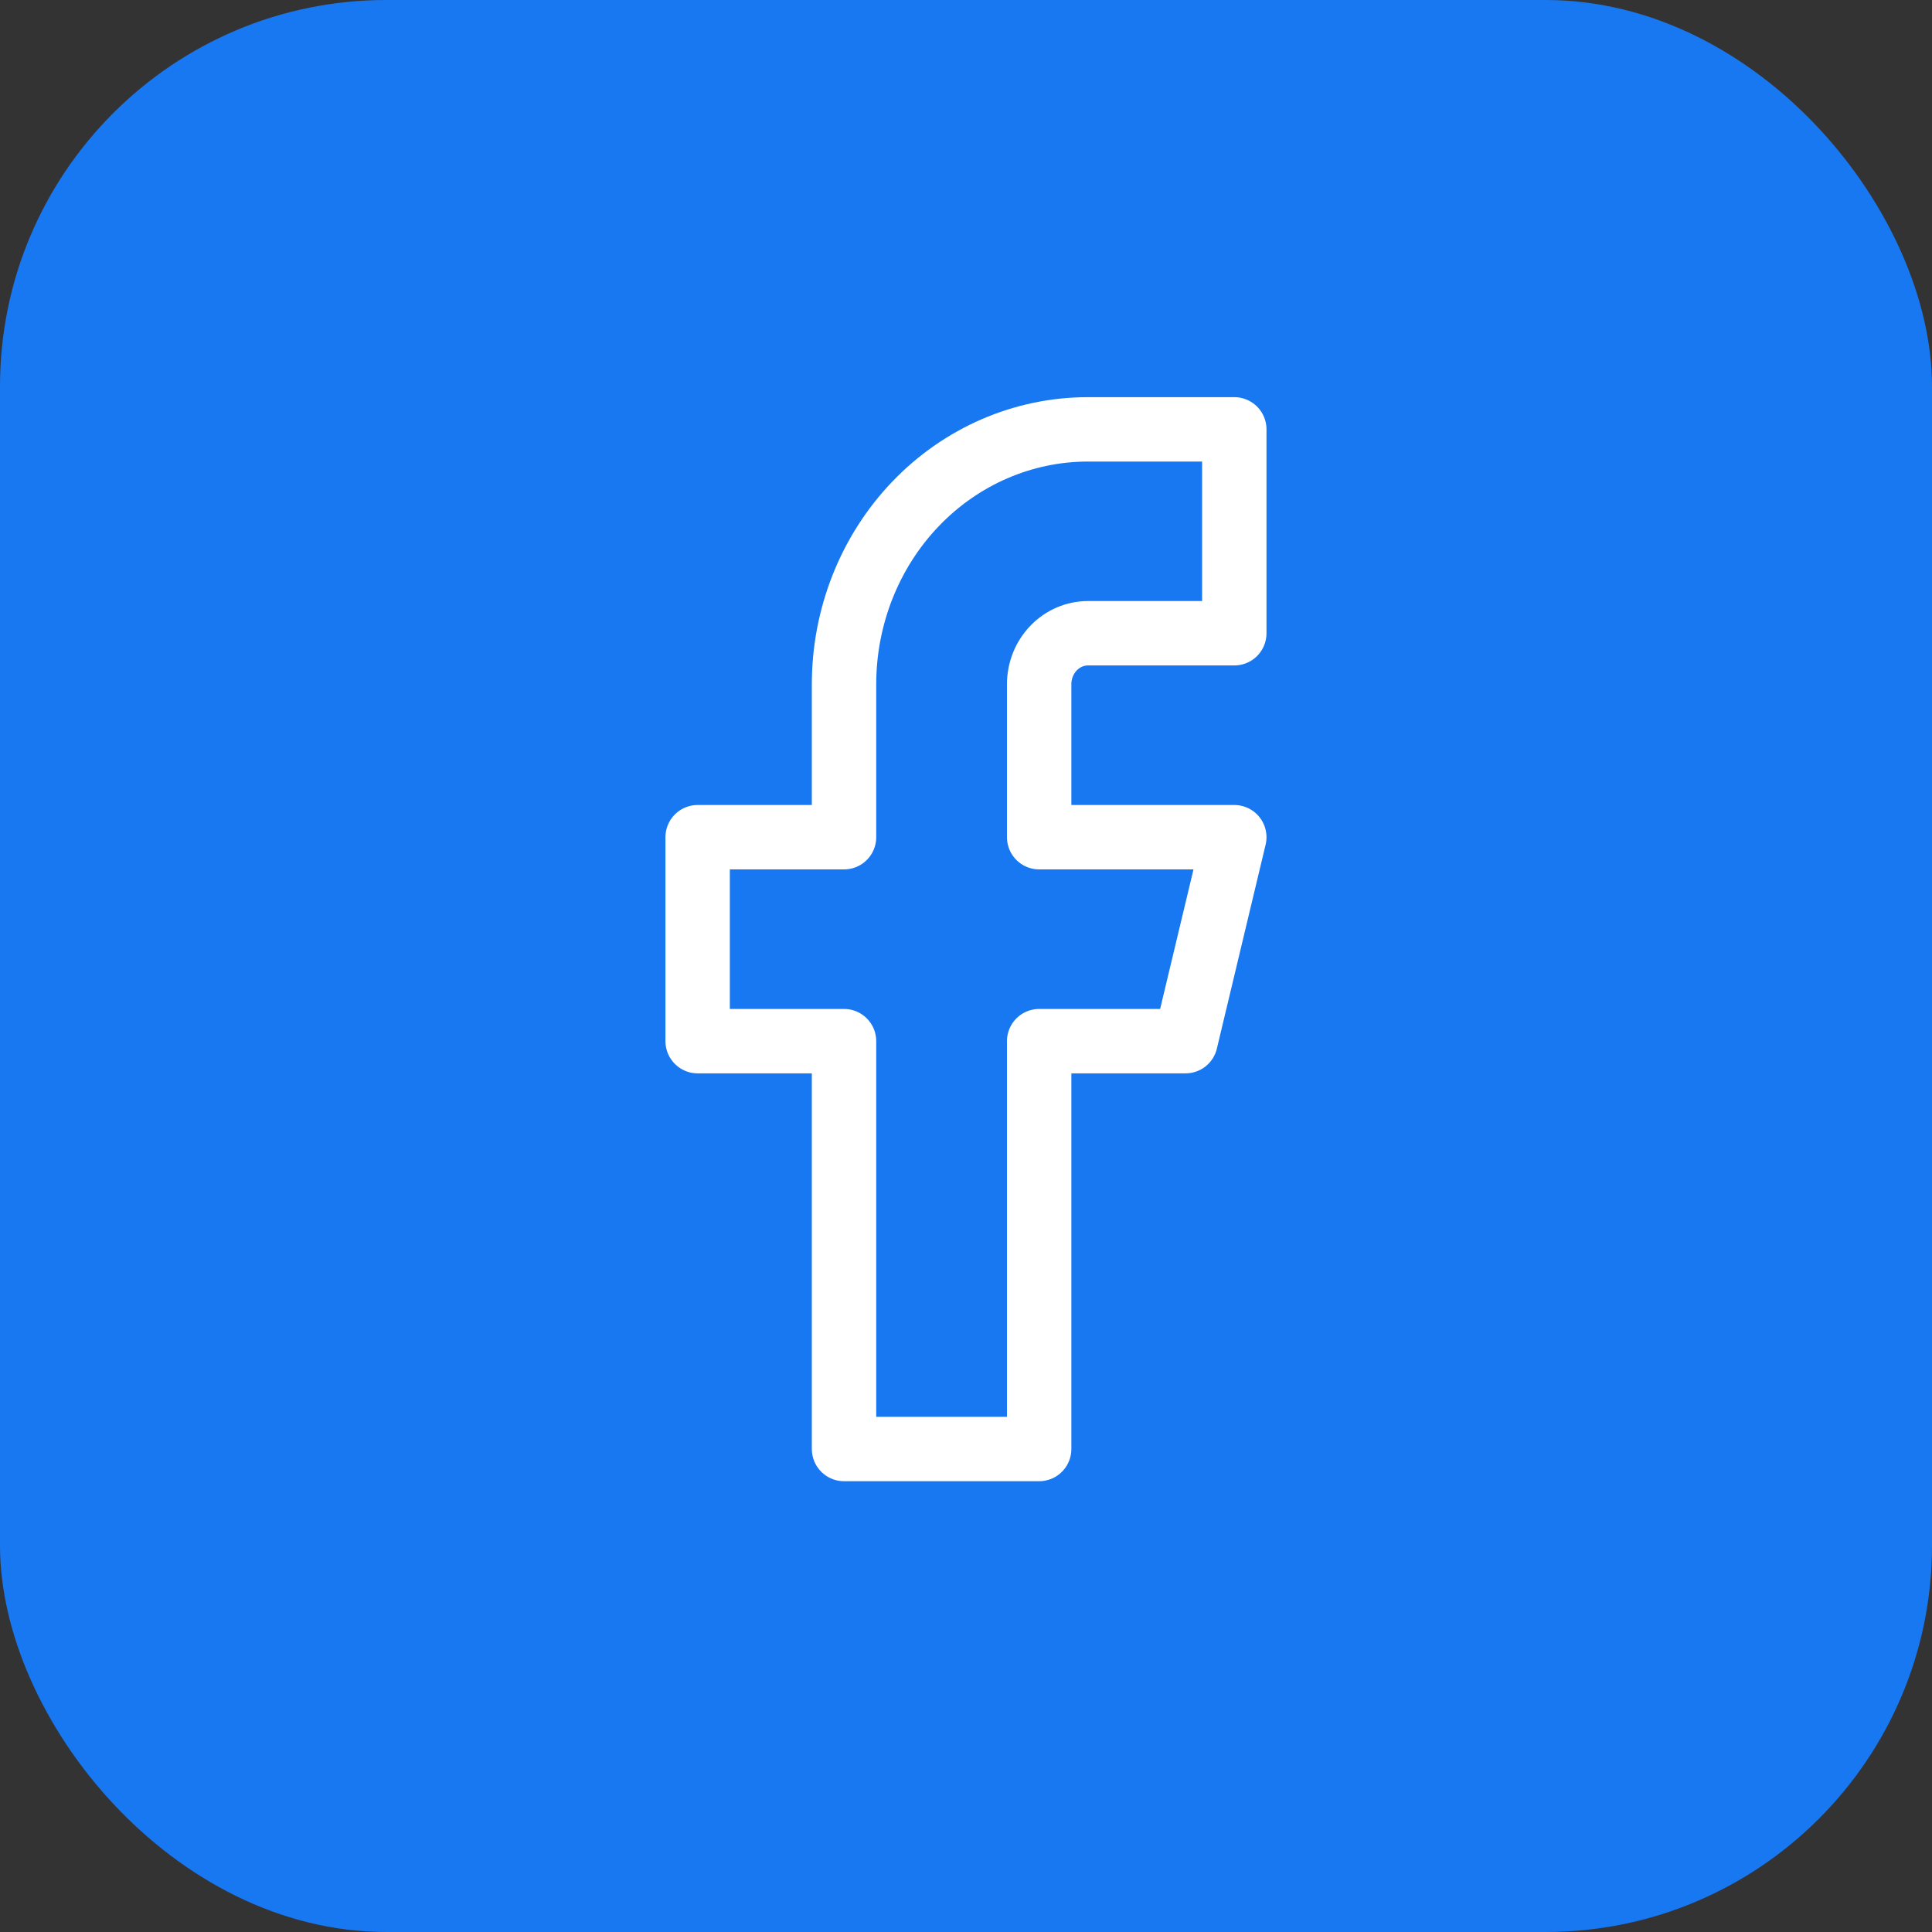
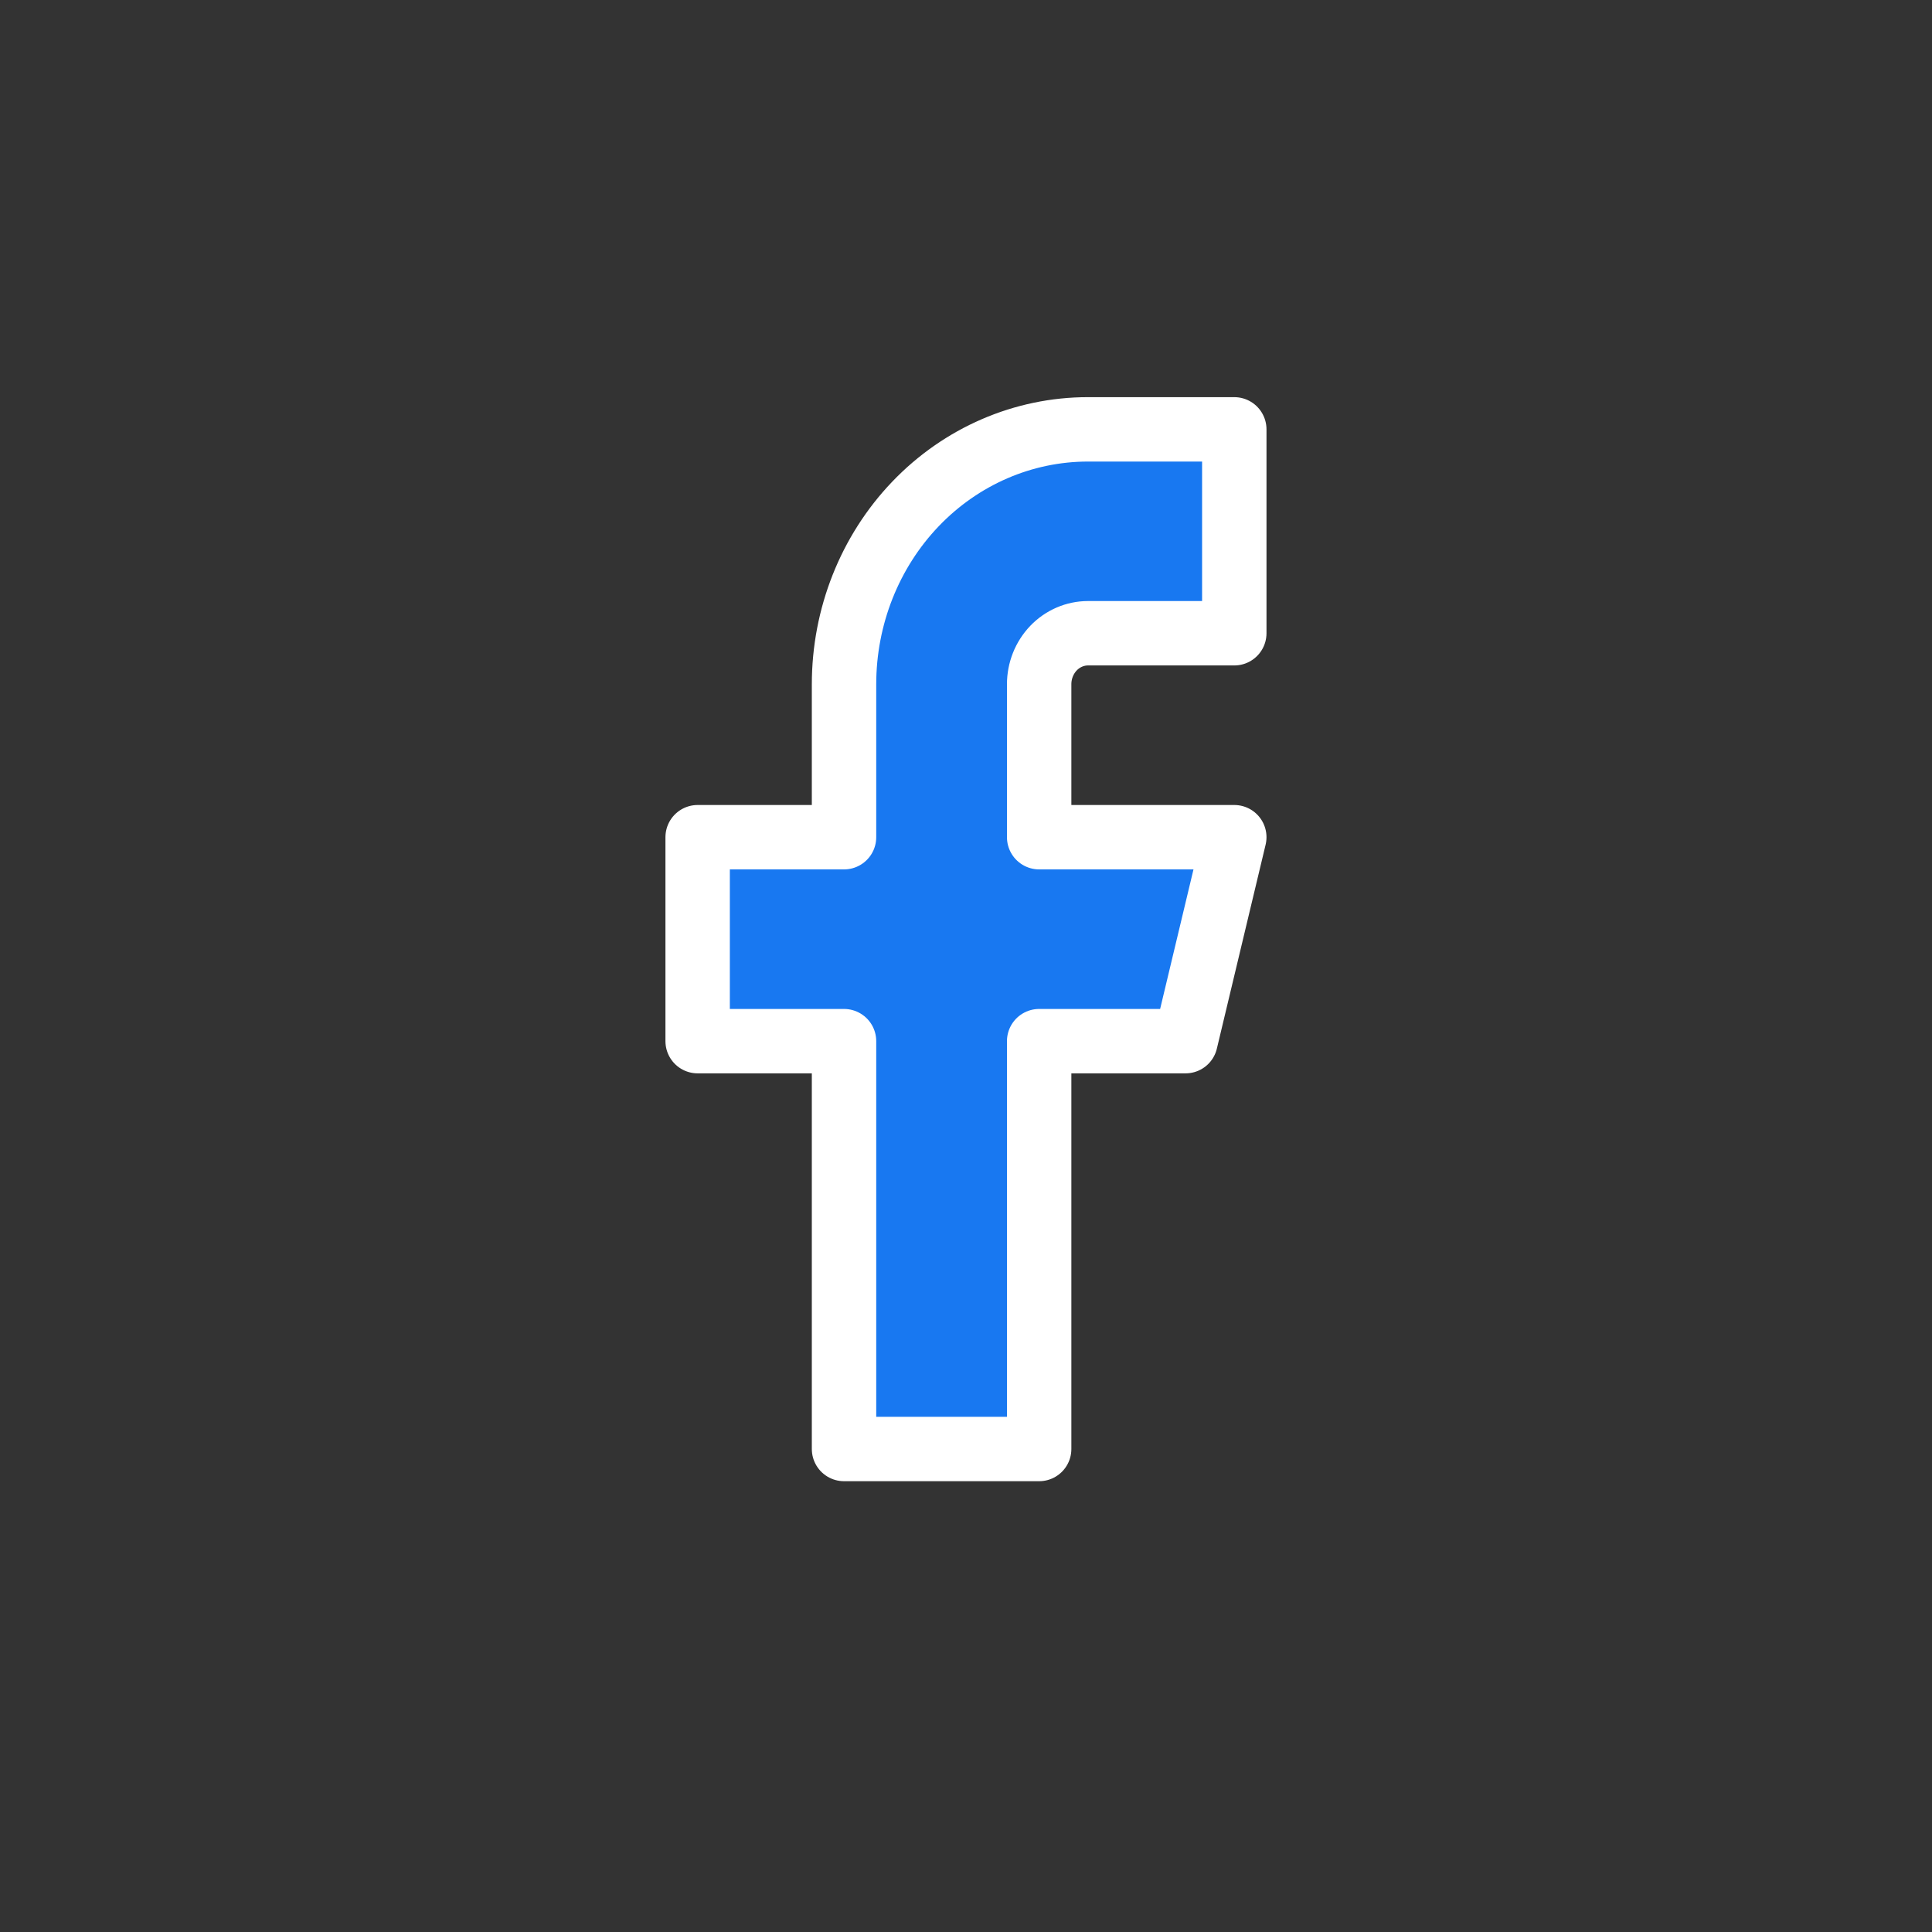
<svg xmlns="http://www.w3.org/2000/svg" width="30" height="30" viewBox="0 0 30 30" fill="none">
  <rect x="0" y="0" width="30" height="30" fill="#333333" stroke="none" />
-   <rect width="30" height="30" rx="6" fill="#1878F1" />
  <path d="M19.166 6.667H16.894C15.889 6.667 14.925 7.084 14.215 7.826C13.505 8.568 13.106 9.575 13.106 10.625V13H10.833V16.167H13.106V22.5H16.136V16.167H18.409L19.166 13H16.136V10.625C16.136 10.415 16.216 10.214 16.358 10.065C16.5 9.917 16.693 9.833 16.894 9.833H19.166V6.667Z" fill="#1878F1" stroke="white" stroke-linecap="round" stroke-linejoin="round" />
</svg>